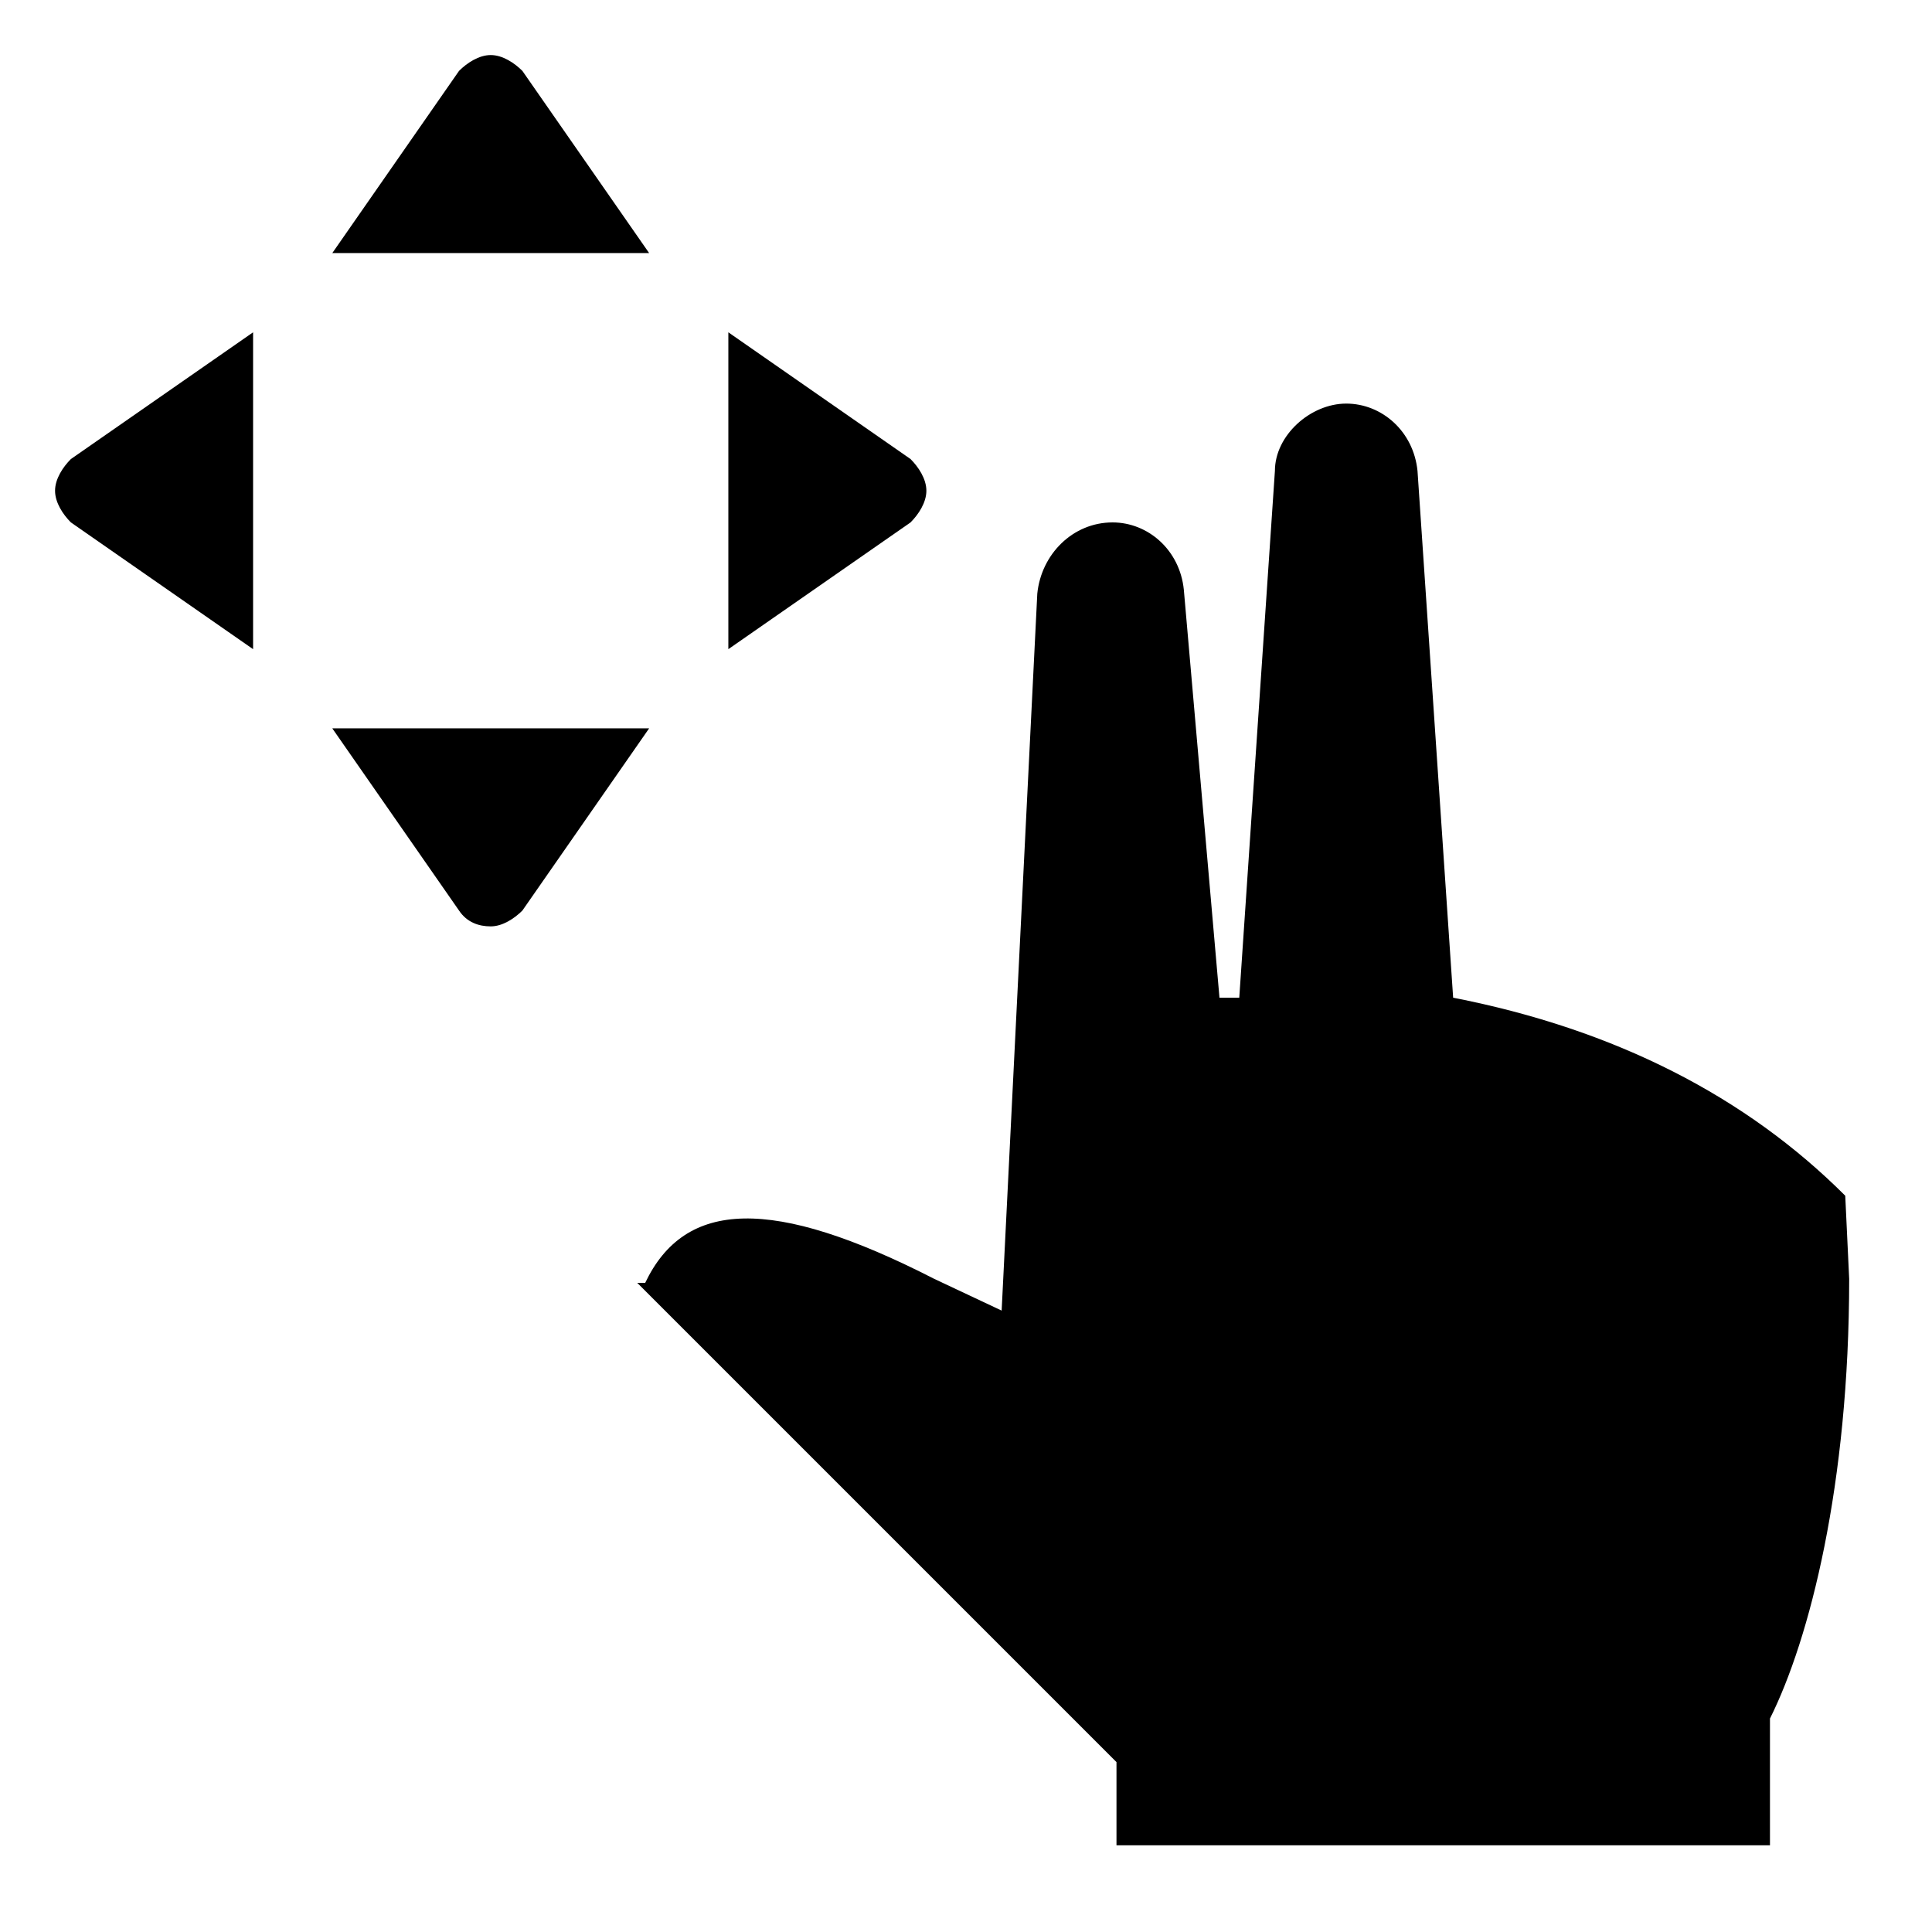
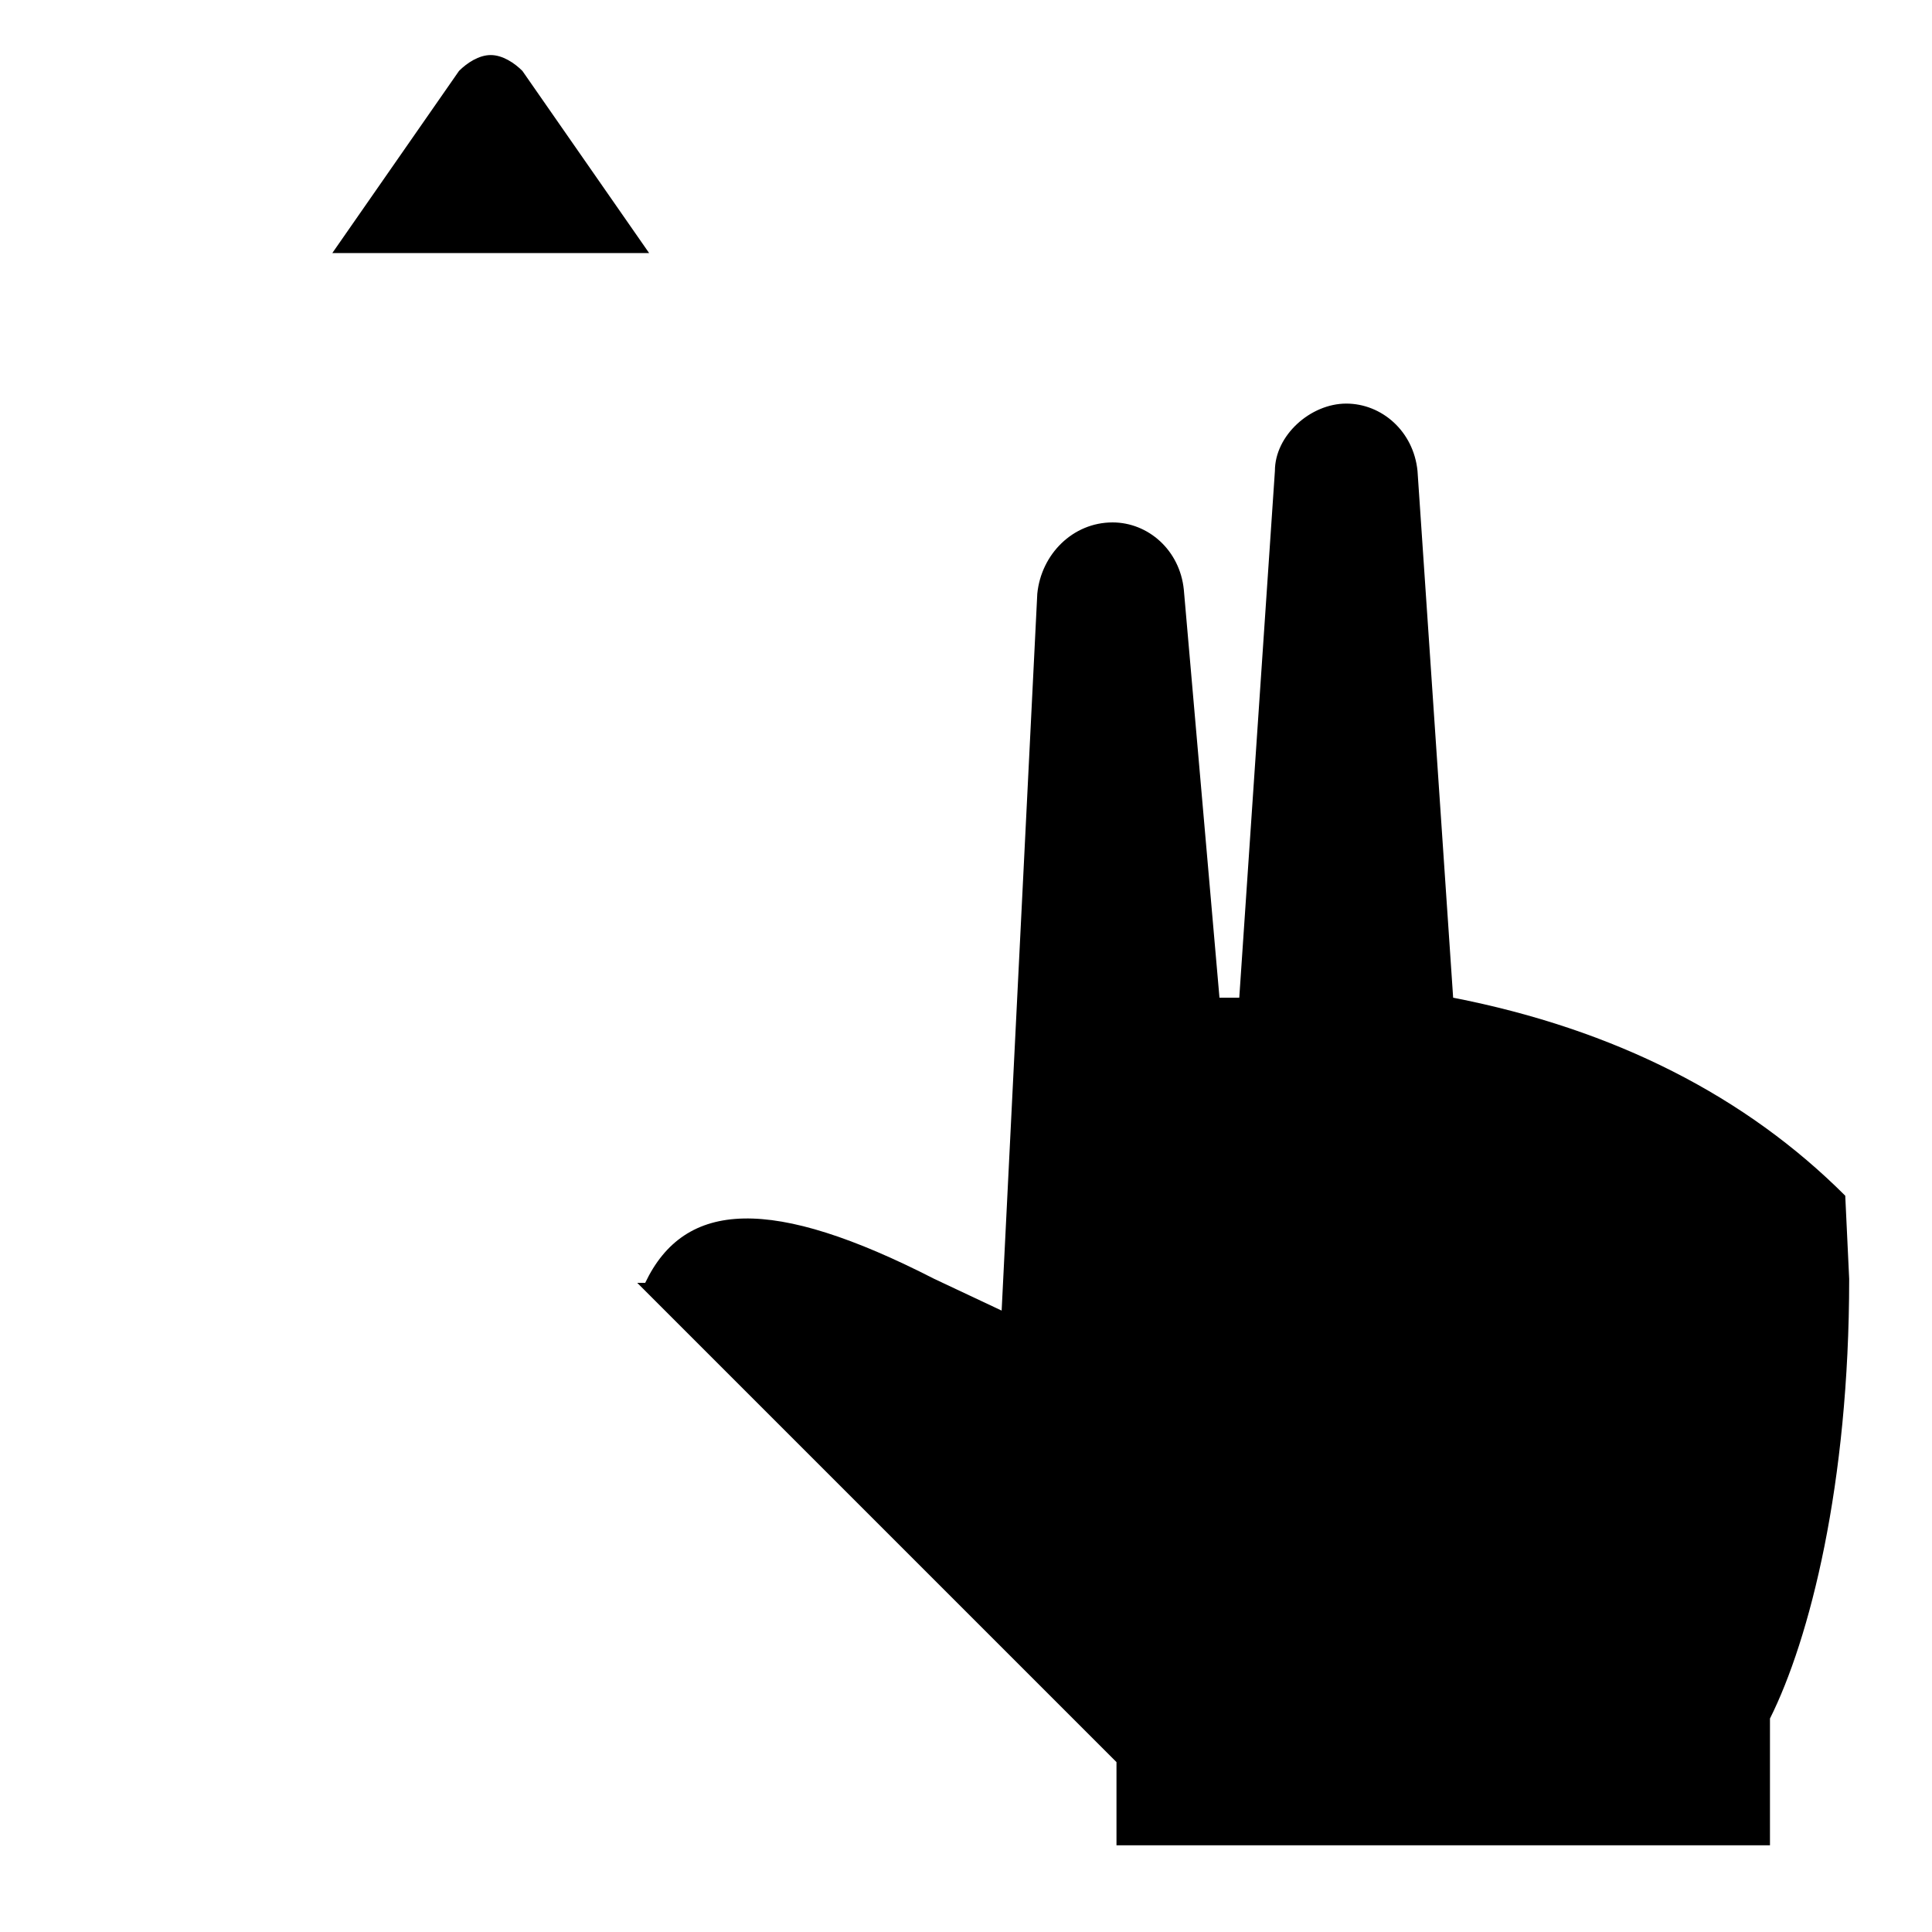
<svg xmlns="http://www.w3.org/2000/svg" fill="#000000" width="800px" height="800px" version="1.1" viewBox="144 144 512 512">
  <g>
    <path d="m633.01 460.88c-26.238-26.238-60.879-44.082-103.91-52.48l-9.445-139.6c-1.051-10.496-9.445-17.844-18.895-17.844-9.445 0-18.895 8.398-18.895 17.844l-9.445 139.6h-5.246l-9.445-108.11c-1.051-10.496-9.445-17.844-18.895-17.844-10.496 0-18.895 8.398-19.941 18.895l-9.445 189.98-17.844-8.398c-43.035-22.043-66.125-20.992-76.621 1.051h-2.102l127 127v22.043h173.18v-33.586c10.496-20.992 20.992-61.926 20.992-116.51z" />
-     <path d="m158.59 274.05c0 3.148 2.098 6.297 4.199 8.398l48.281 33.586v-83.969l-48.281 33.586c-2.102 2.102-4.199 5.25-4.199 8.398z" />
-     <path d="m389.5 274.05c0-3.148-2.098-6.297-4.199-8.398l-48.281-33.586v83.969l48.281-33.586c2.098-2.102 4.199-5.25 4.199-8.398z" />
    <path d="m282.44 162.79c-2.098-2.102-5.246-4.199-8.395-4.199s-6.297 2.098-8.398 4.199l-33.586 48.281h83.969z" />
-     <path d="m232.06 337.02 33.586 48.281c2.098 3.148 5.246 4.199 8.398 4.199 3.148 0 6.297-2.098 8.398-4.199l33.586-48.281z" />
  </g>
</svg>